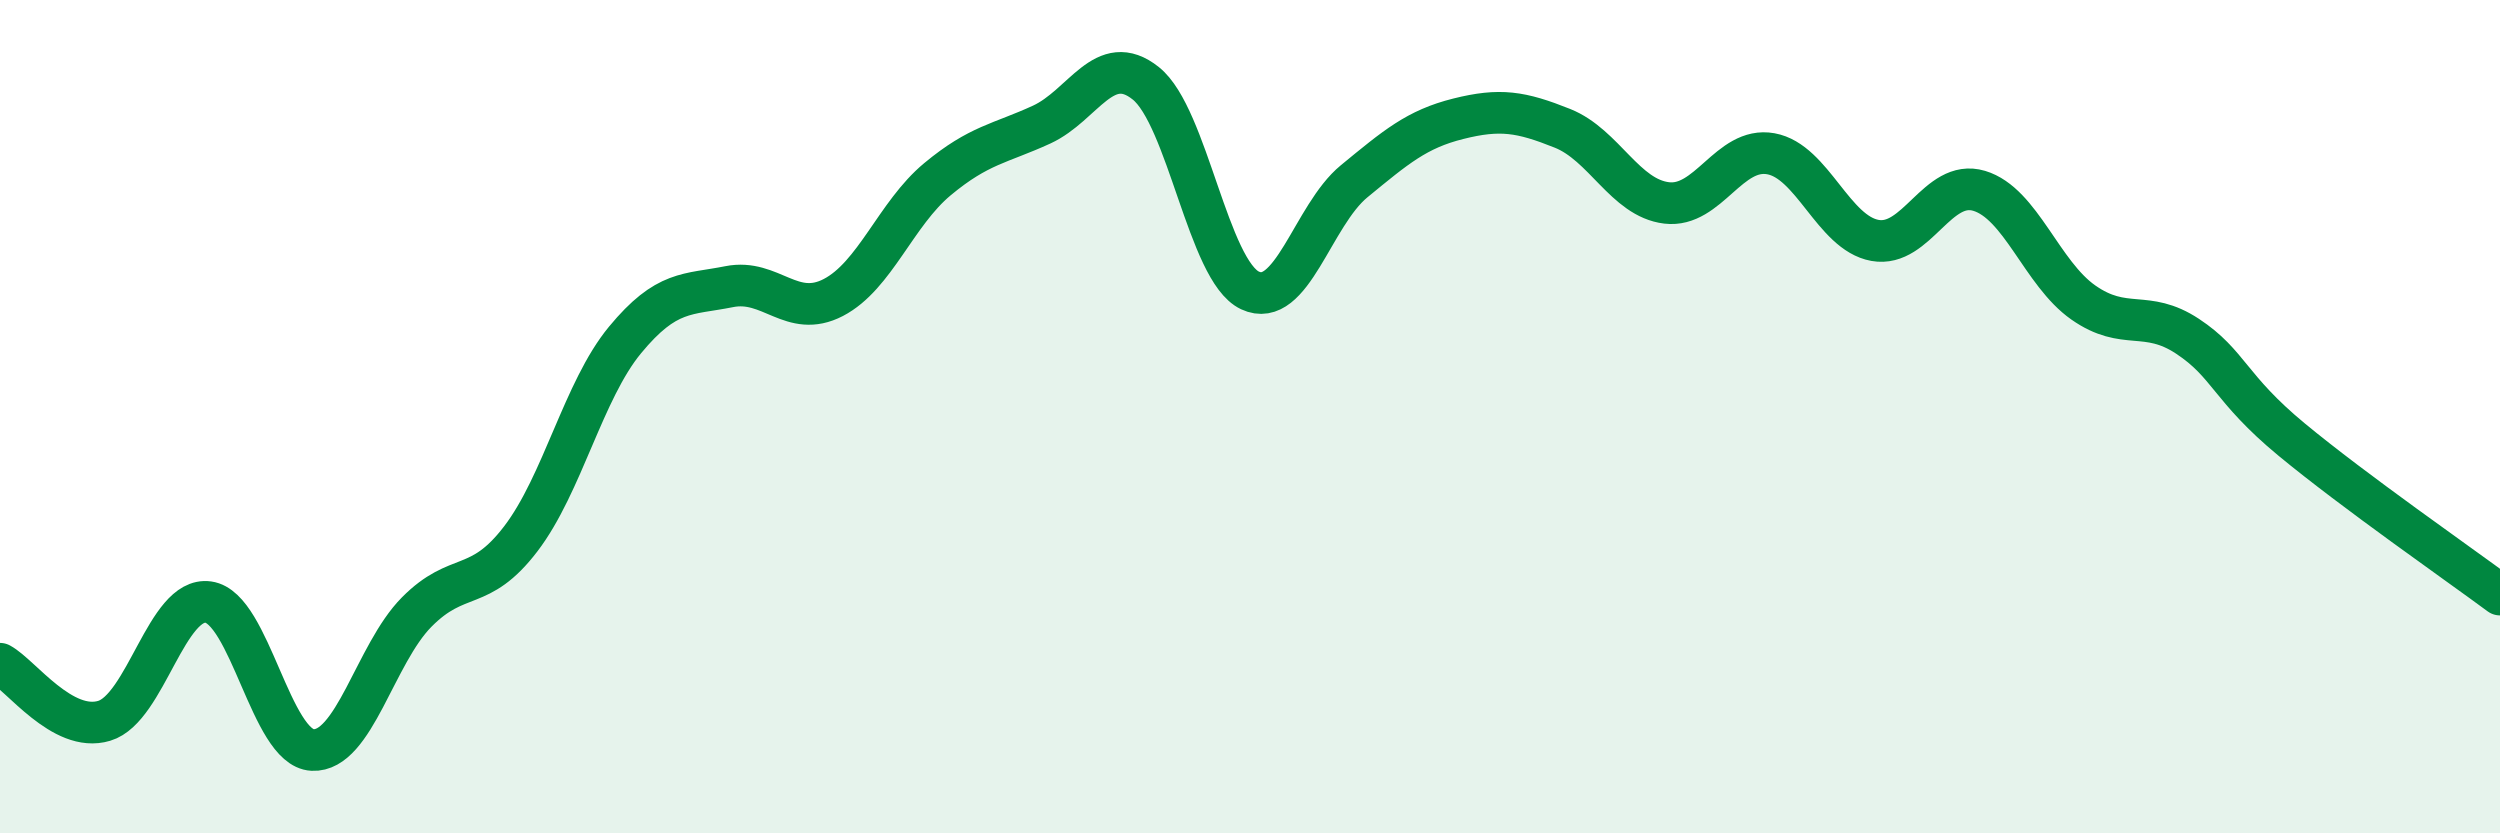
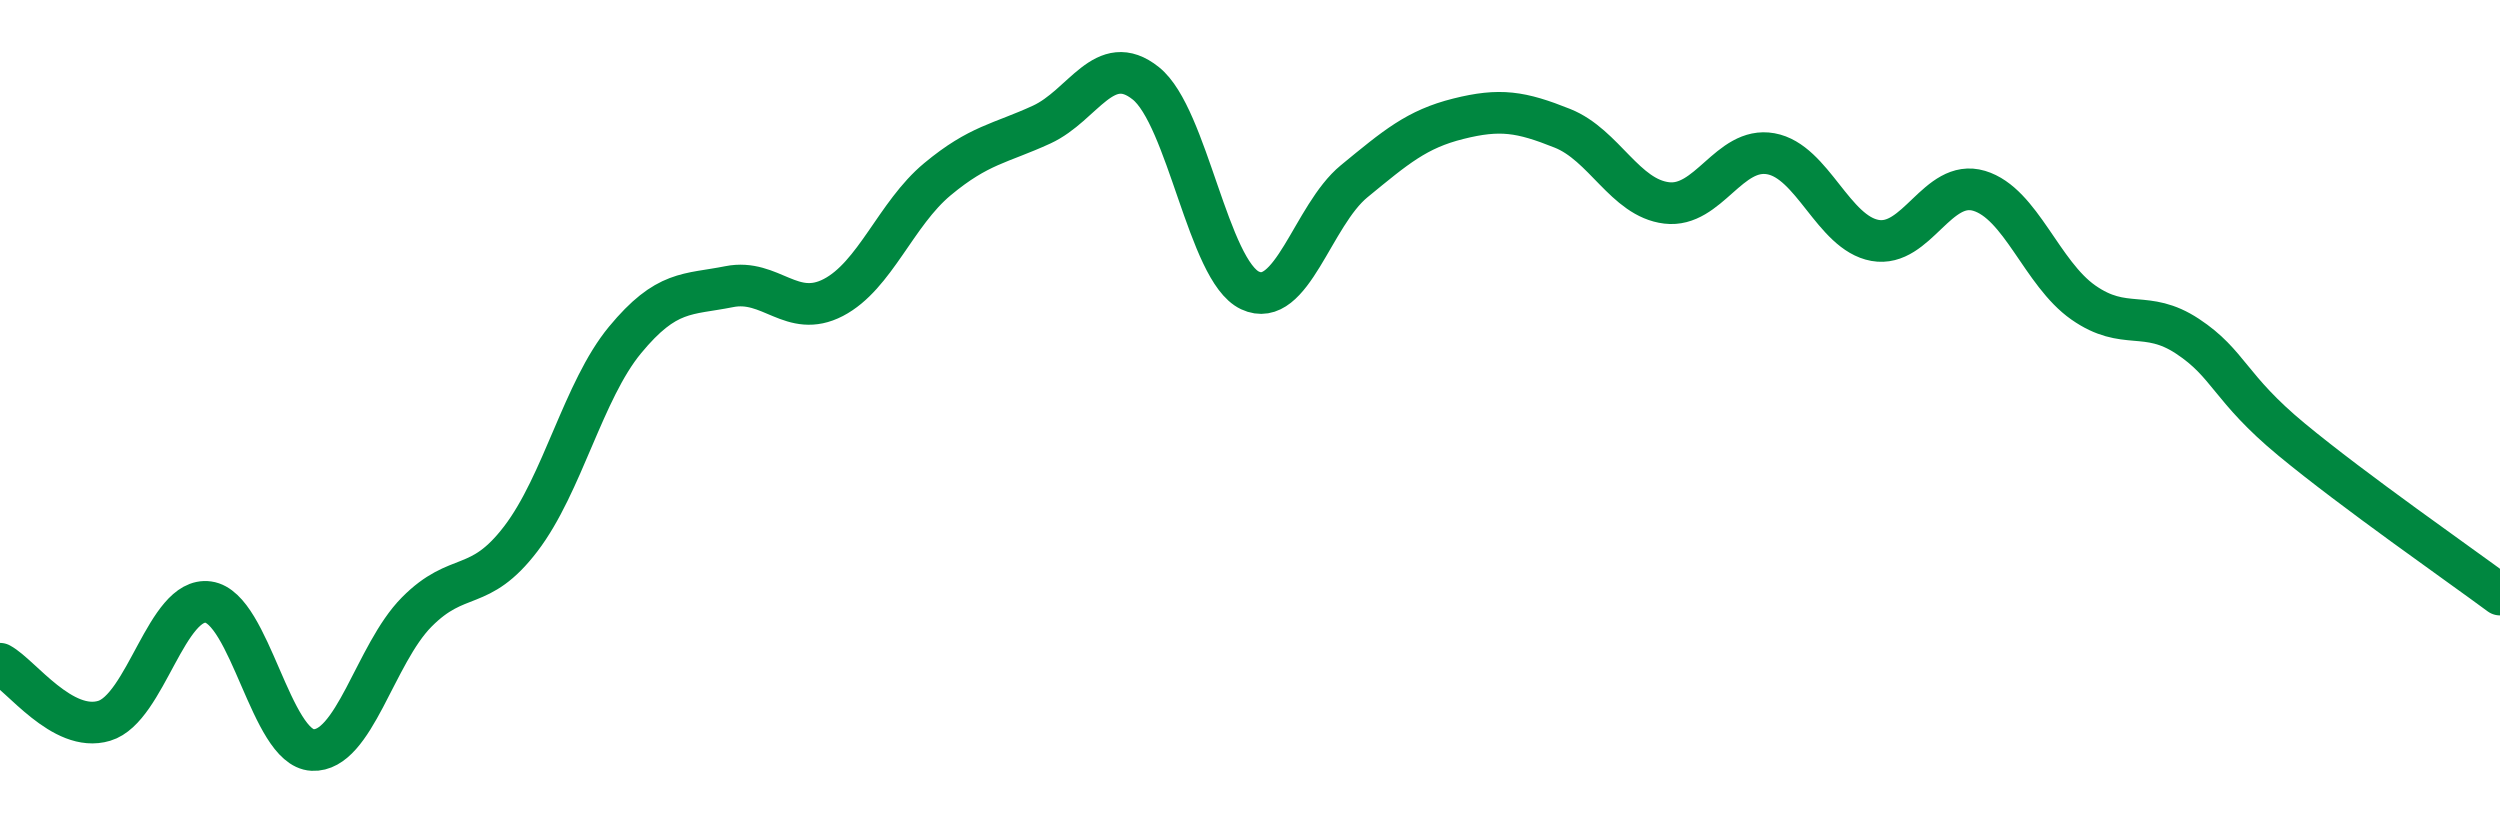
<svg xmlns="http://www.w3.org/2000/svg" width="60" height="20" viewBox="0 0 60 20">
-   <path d="M 0,15.93 C 0.5,16.2 1.5,17.6 2.5,17.3 C 3.5,17 4,14.31 5,14.45 C 6,14.59 6.5,17.95 7.5,18 C 8.5,18.05 9,15.7 10,14.69 C 11,13.68 11.5,14.24 12.5,12.93 C 13.5,11.62 14,9.37 15,8.16 C 16,6.95 16.5,7.08 17.5,6.88 C 18.5,6.68 19,7.66 20,7.14 C 21,6.62 21.5,5.13 22.5,4.3 C 23.5,3.47 24,3.45 25,2.99 C 26,2.53 26.5,1.2 27.5,2 C 28.5,2.8 29,6.5 30,6.97 C 31,7.44 31.5,5.17 32.5,4.35 C 33.5,3.53 34,3.1 35,2.85 C 36,2.6 36.5,2.68 37.5,3.08 C 38.5,3.48 39,4.75 40,4.87 C 41,4.99 41.5,3.51 42.5,3.69 C 43.5,3.87 44,5.59 45,5.77 C 46,5.95 46.5,4.28 47.5,4.58 C 48.5,4.88 49,6.56 50,7.26 C 51,7.96 51.5,7.41 52.5,8.07 C 53.5,8.73 53.5,9.31 55,10.55 C 56.5,11.79 59,13.53 60,14.27L60 20L0 20Z" fill="#008740" opacity="0.1" stroke-linecap="round" stroke-linejoin="round" />
  <path d="M 0,15.93 C 0.5,16.2 1.5,17.6 2.5,17.3 C 3.5,17 4,14.31 5,14.45 C 6,14.59 6.5,17.95 7.5,18 C 8.5,18.05 9,15.7 10,14.69 C 11,13.68 11.5,14.24 12.5,12.93 C 13.5,11.62 14,9.37 15,8.16 C 16,6.95 16.5,7.08 17.5,6.88 C 18.5,6.68 19,7.66 20,7.14 C 21,6.62 21.5,5.13 22.5,4.3 C 23.5,3.47 24,3.45 25,2.99 C 26,2.53 26.5,1.2 27.5,2 C 28.5,2.8 29,6.5 30,6.97 C 31,7.44 31.5,5.17 32.5,4.35 C 33.5,3.53 34,3.1 35,2.85 C 36,2.6 36.5,2.68 37.5,3.08 C 38.5,3.48 39,4.75 40,4.87 C 41,4.99 41.5,3.51 42.5,3.69 C 43.5,3.87 44,5.59 45,5.77 C 46,5.95 46.5,4.28 47.5,4.58 C 48.5,4.88 49,6.56 50,7.26 C 51,7.96 51.5,7.41 52.5,8.07 C 53.5,8.73 53.5,9.31 55,10.55 C 56.5,11.79 59,13.53 60,14.27" stroke="#008740" stroke-width="1" fill="none" stroke-linecap="round" stroke-linejoin="round" />
</svg>